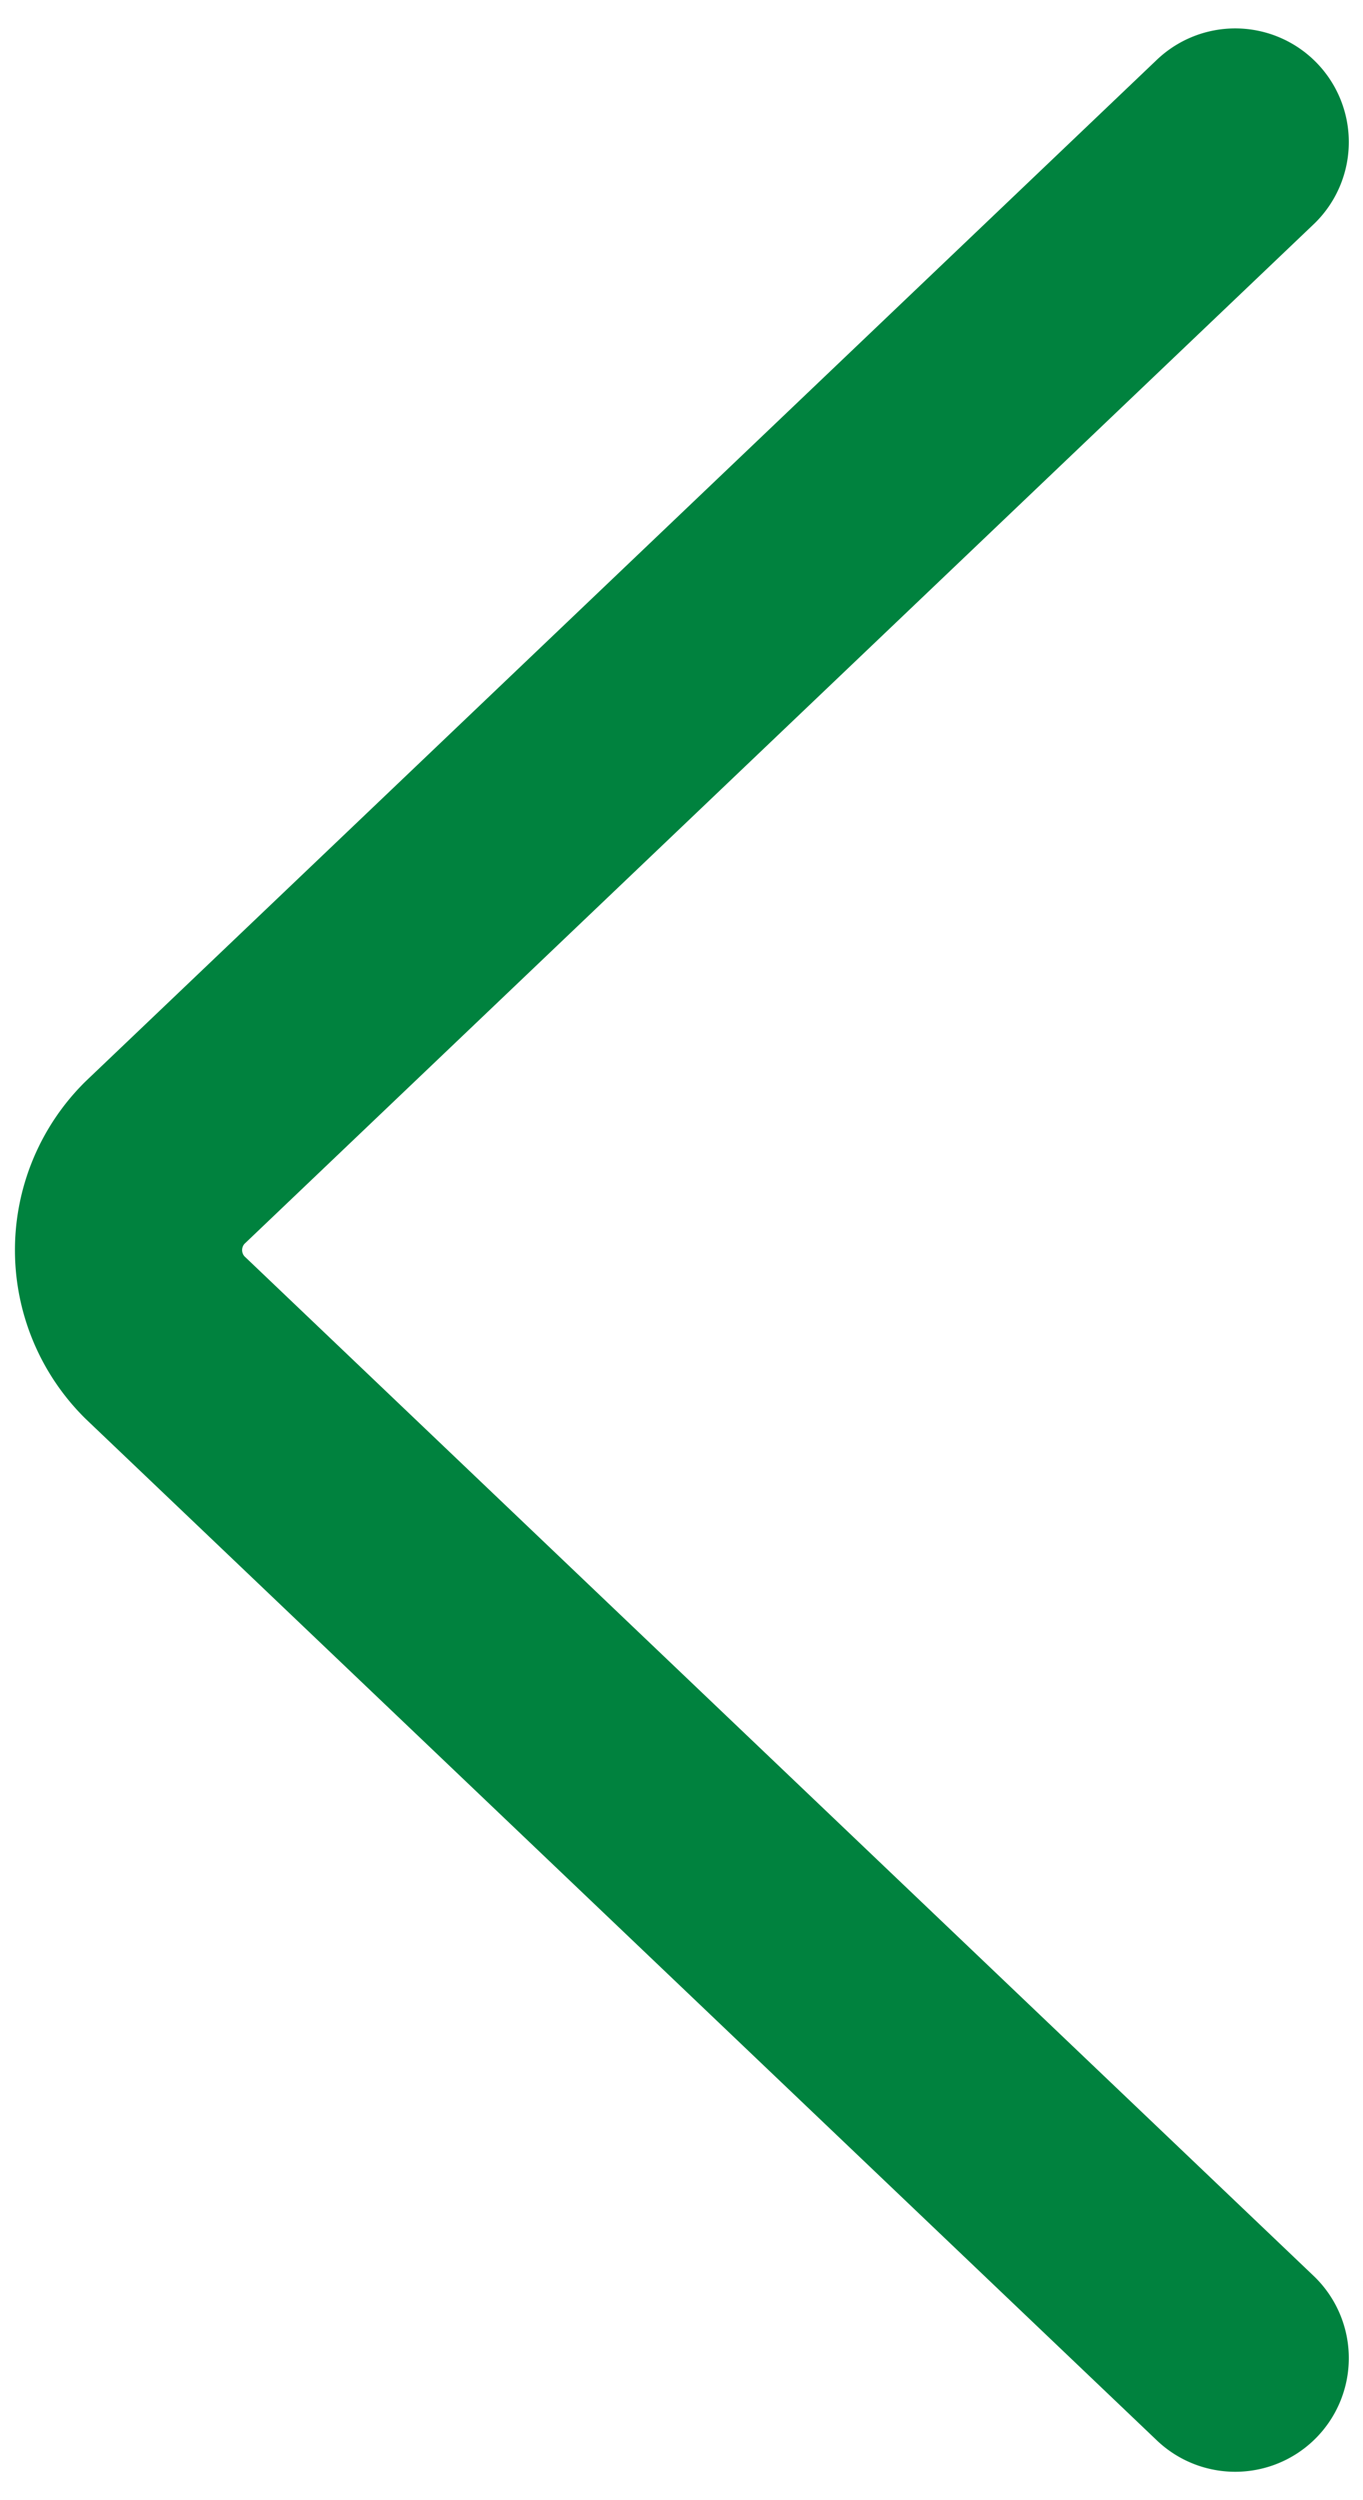
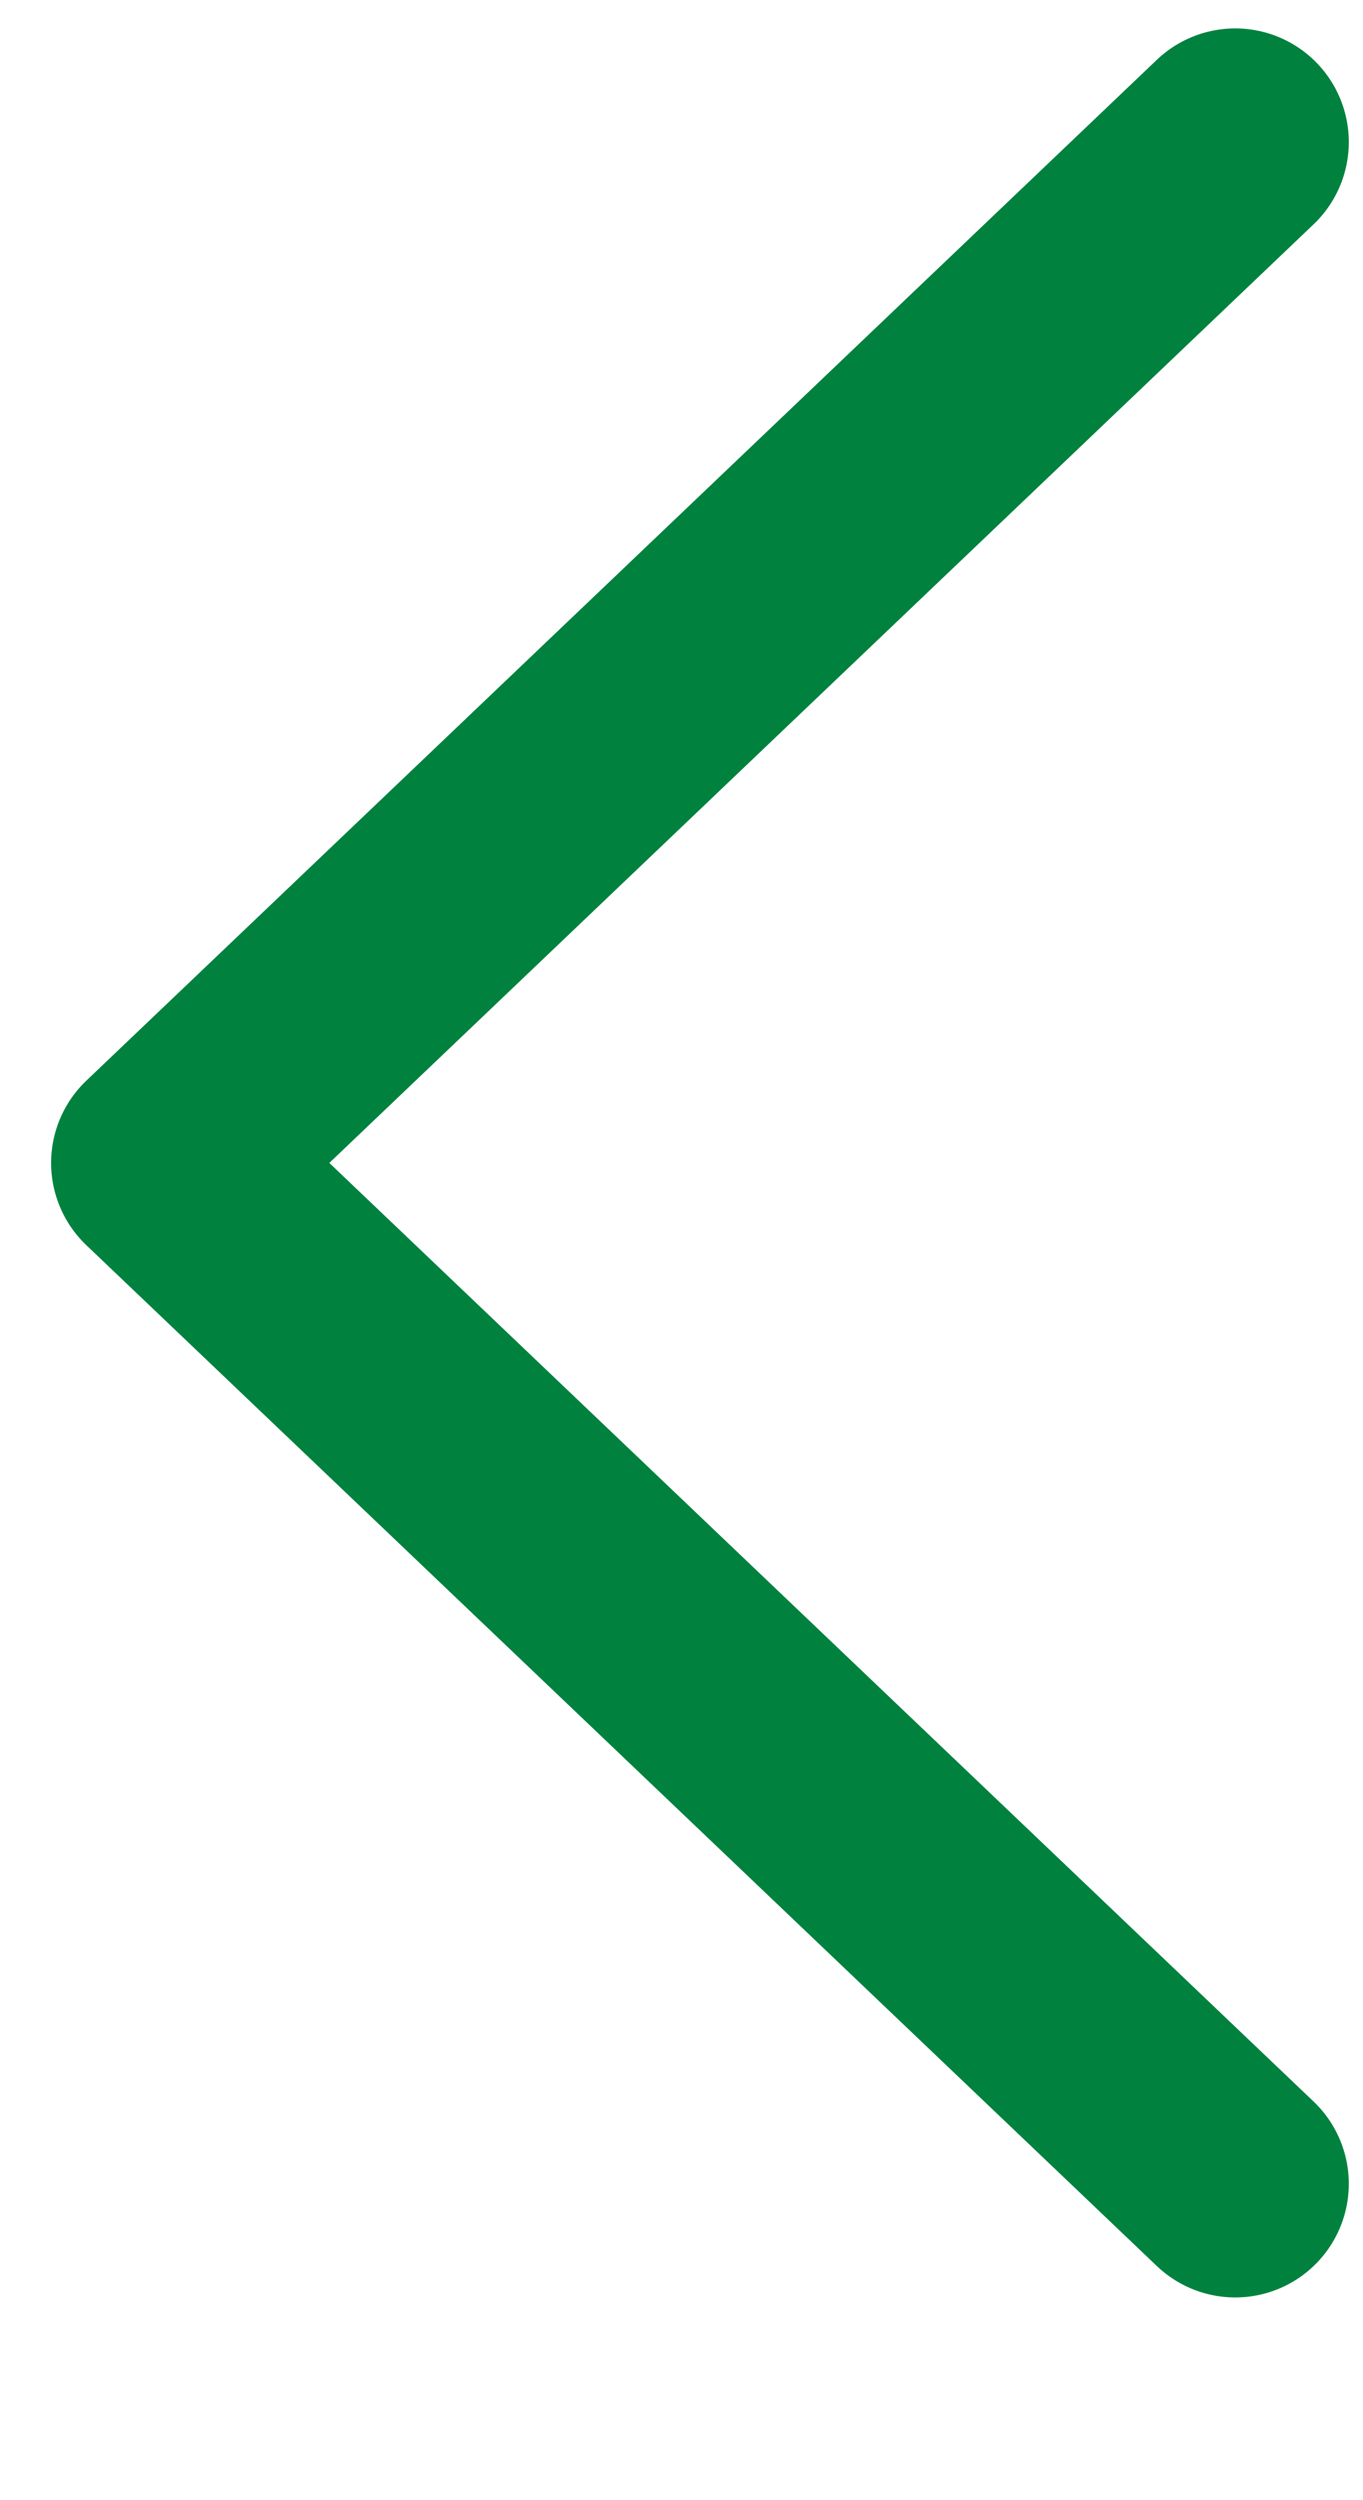
<svg xmlns="http://www.w3.org/2000/svg" width="12" height="22" viewBox="0 0 12 22" fill="none">
-   <path d="M10.875 1.25L1.45 10.233a1.083 1.083 0 000 1.534l9.425 8.983" stroke="#00823E" stroke-width="2" stroke-linecap="round" stroke-linejoin="round" />
+   <path d="M10.875 1.25L1.45 10.233l9.425 8.983" stroke="#00823E" stroke-width="2" stroke-linecap="round" stroke-linejoin="round" />
</svg>